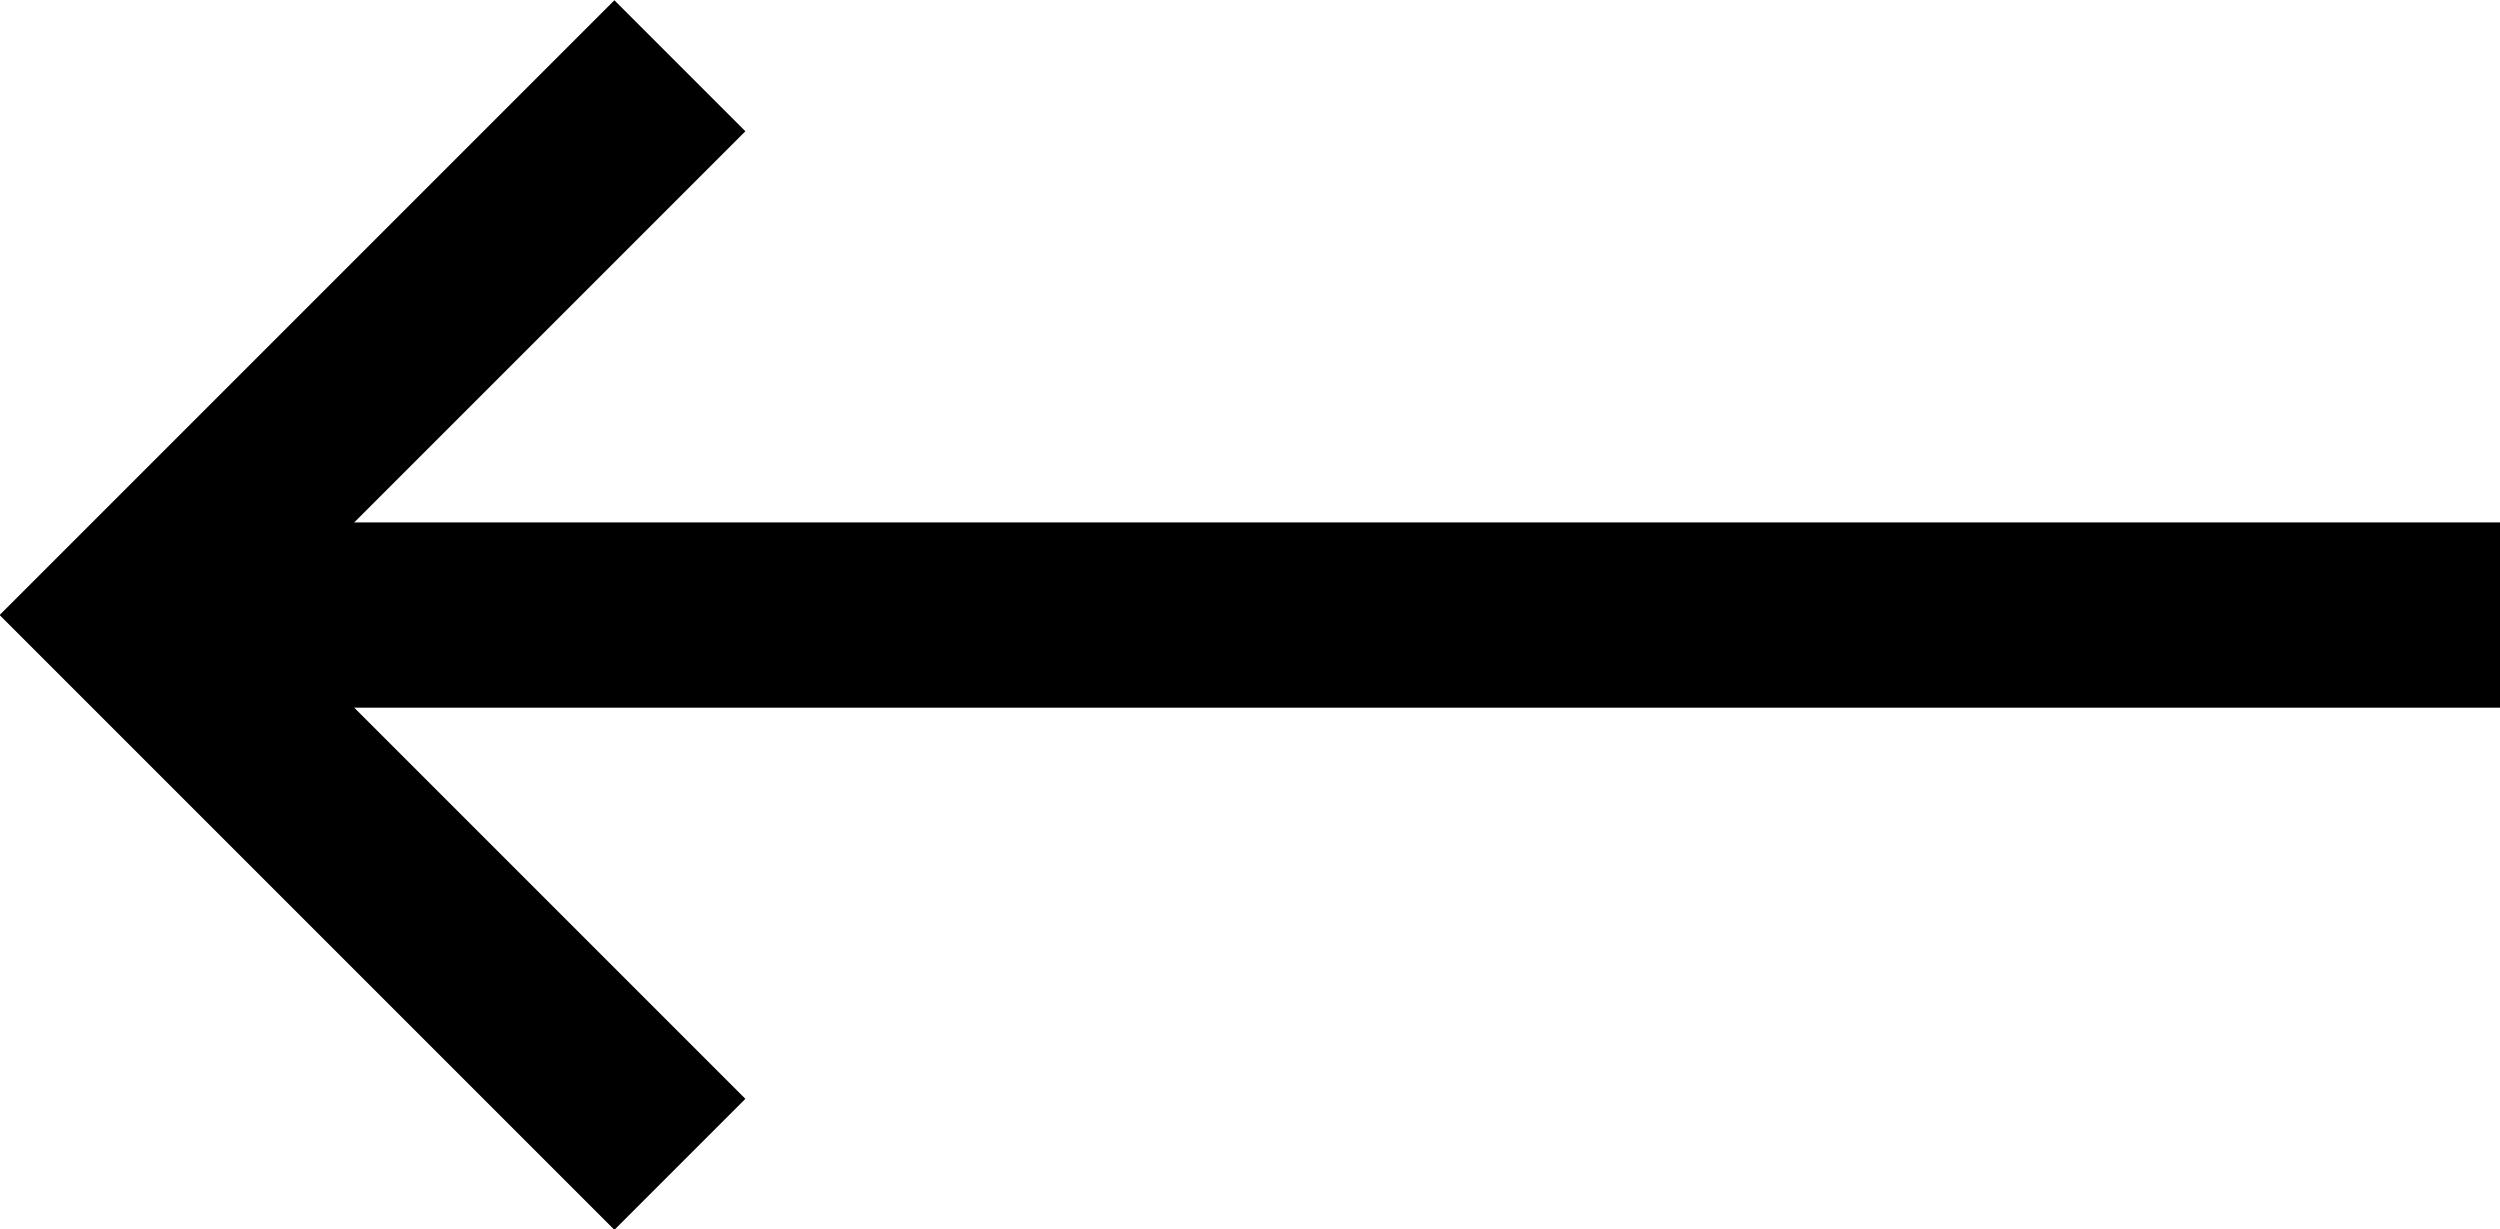
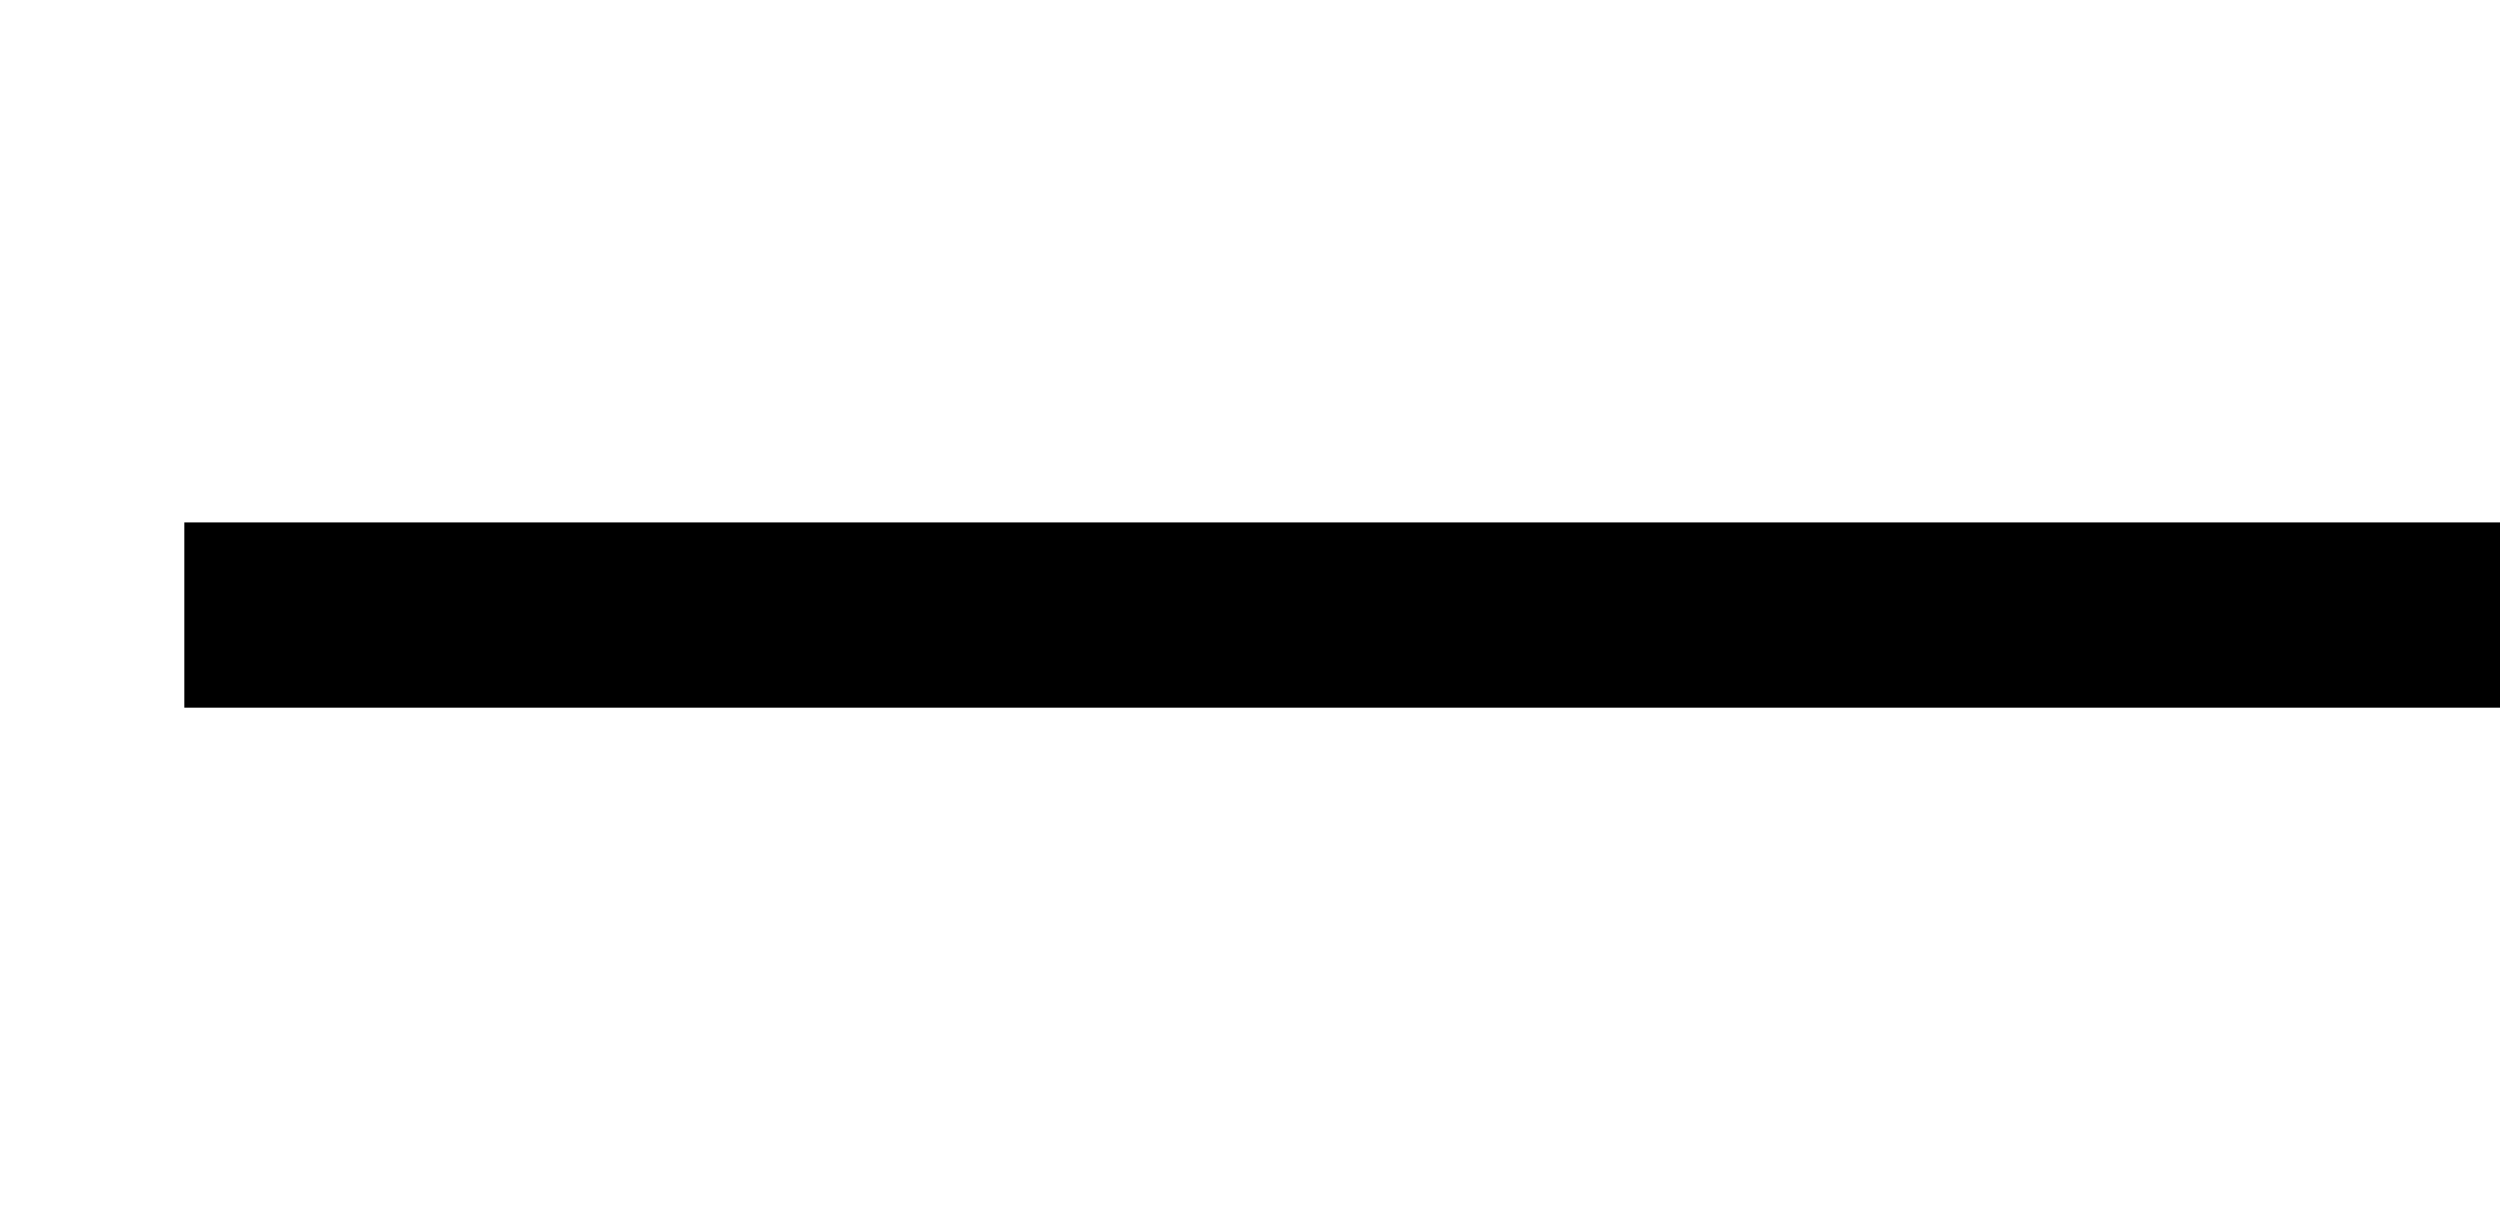
<svg xmlns="http://www.w3.org/2000/svg" width="26.99" height="13.27" viewBox="0 0 26.99 13.27">
  <defs>
    <style>.cls-1{fill:none;stroke:#000;stroke-miterlimit:10;stroke-width:2px;}</style>
  </defs>
  <g id="Layer_2" data-name="Layer 2">
    <g id="_1170px_grid" data-name="1170px grid">
      <line class="cls-1" x1="1.99" y1="6.64" x2="26.99" y2="6.64" />
-       <polyline class="cls-1" points="7.34 12.57 1.41 6.64 7.34 0.71" />
    </g>
  </g>
</svg>